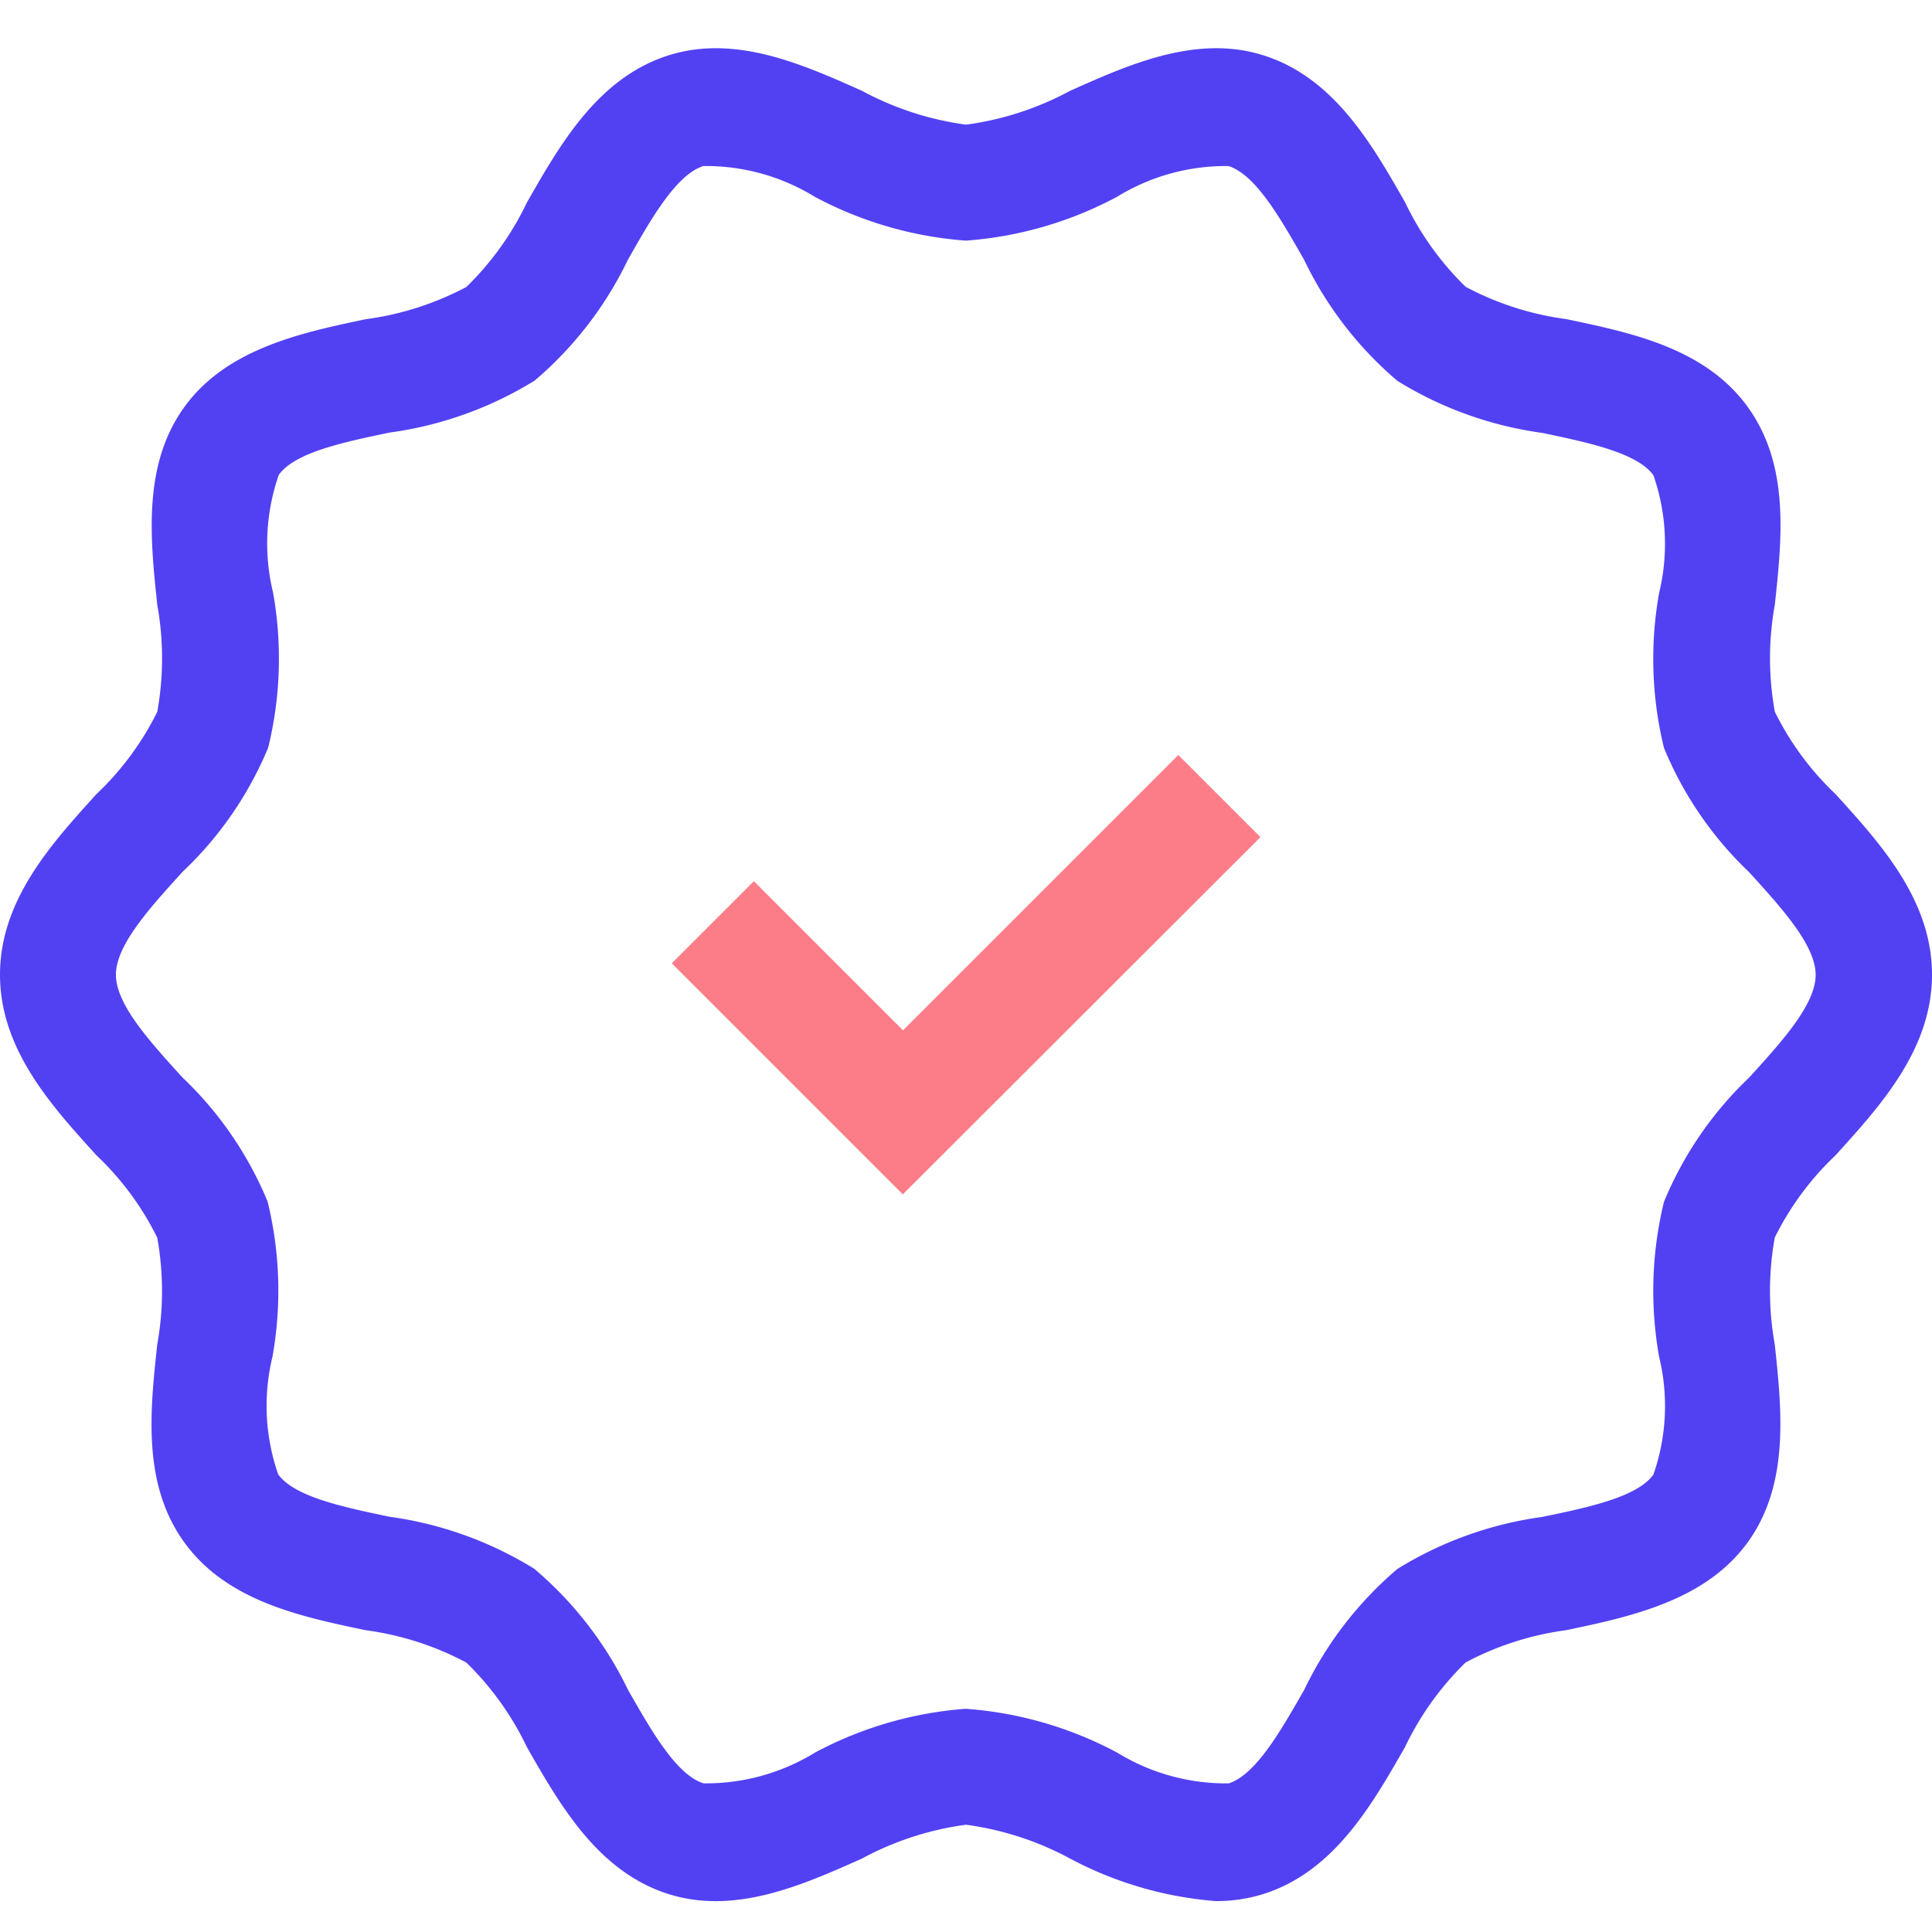
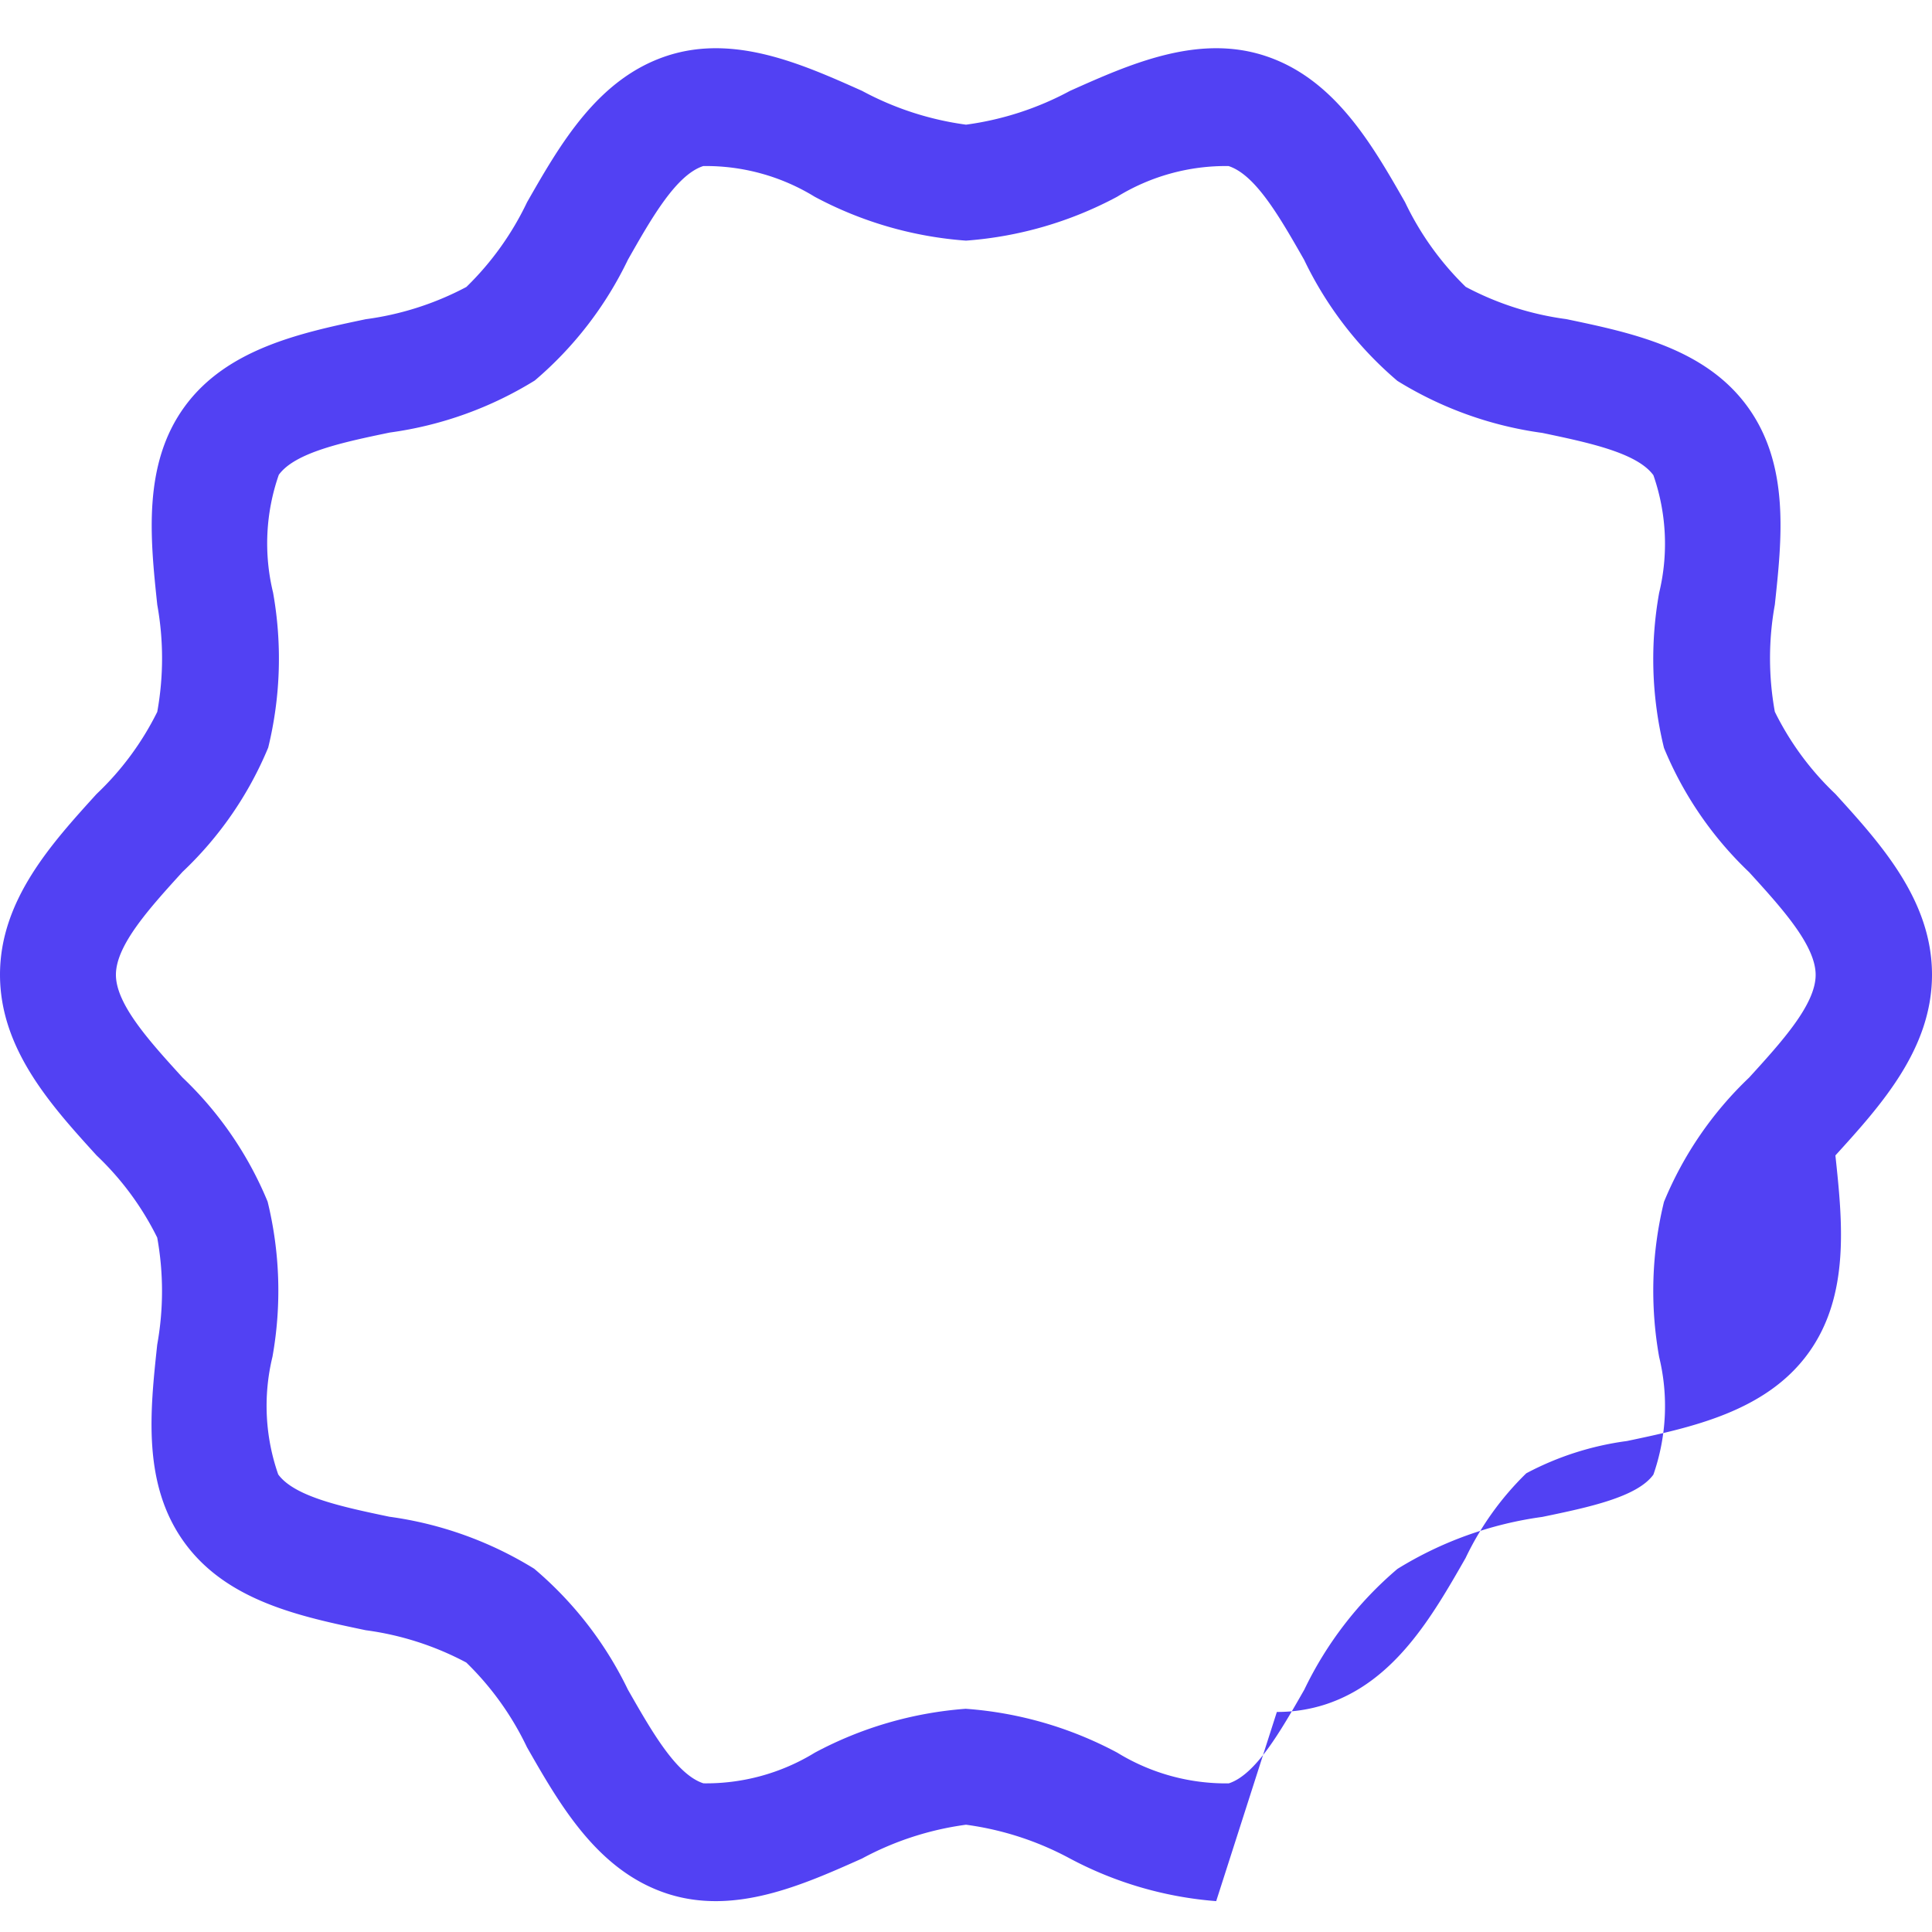
<svg xmlns="http://www.w3.org/2000/svg" width="40" height="40" viewBox="0 0 40 40">
  <defs>
    <clipPath id="clip-white-label-icon">
      <rect width="40" height="40" />
    </clipPath>
  </defs>
  <g id="white-label-icon" clip-path="url(#clip-white-label-icon)">
    <g id="badge-check" transform="translate(0 -1.048)">
-       <path id="Path_31130" data-name="Path 31130" d="M25.18,40.409a7.7,7.7,0,0,1-3.027-.882,6.29,6.29,0,0,0-2.153-.7,6.287,6.287,0,0,0-2.153.7c-1.237.552-2.638,1.178-4.029.728-1.443-.469-2.221-1.831-2.908-3.033a6.109,6.109,0,0,0-1.256-1.753A6.158,6.158,0,0,0,7.572,34.8c-1.345-.282-2.87-.6-3.752-1.813s-.71-2.742-.565-4.1a6.223,6.223,0,0,0,0-2.216A6.02,6.02,0,0,0,2,24.97c-.938-1.031-2-2.2-2-3.742s1.064-2.711,2-3.742a6.018,6.018,0,0,0,1.256-1.7,6.235,6.235,0,0,0,0-2.217c-.144-1.36-.308-2.9.565-4.1S6.226,7.939,7.572,7.657a6.179,6.179,0,0,0,2.084-.668,6.117,6.117,0,0,0,1.256-1.754c.686-1.2,1.464-2.565,2.907-3.034,1.391-.451,2.792.175,4.029.728a6.3,6.3,0,0,0,2.153.7,6.3,6.3,0,0,0,2.153-.7c1.236-.553,2.638-1.179,4.028-.728,1.443.468,2.221,1.831,2.908,3.033a6.109,6.109,0,0,0,1.256,1.753,6.158,6.158,0,0,0,2.083.668c1.346.282,2.871.6,3.752,1.813s.71,2.741.565,4.1a6.213,6.213,0,0,0,0,2.216A6,6,0,0,0,38,17.486c.938,1.032,2,2.2,2,3.742s-1.064,2.711-2,3.742a6.011,6.011,0,0,0-1.255,1.7,6.238,6.238,0,0,0,0,2.216c.145,1.36.309,2.9-.565,4.1s-2.407,1.531-3.752,1.813a6.162,6.162,0,0,0-2.083.668,6.12,6.12,0,0,0-1.256,1.753c-.687,1.2-1.465,2.565-2.908,3.034a3.223,3.223,0,0,1-1,.154ZM20,36.427a7.839,7.839,0,0,1,3.132.908,4.306,4.306,0,0,0,2.308.636c.56-.182,1.07-1.076,1.564-1.94a7.586,7.586,0,0,1,1.928-2.5,7.671,7.671,0,0,1,3-1.077c.966-.2,1.965-.412,2.3-.876a4.308,4.308,0,0,0,.119-2.435,7.757,7.757,0,0,1,.1-3.212,7.482,7.482,0,0,1,1.763-2.573c.677-.744,1.377-1.513,1.377-2.126s-.7-1.382-1.377-2.126a7.485,7.485,0,0,1-1.763-2.573,7.745,7.745,0,0,1-.1-3.212,4.318,4.318,0,0,0-.119-2.434c-.338-.464-1.337-.674-2.3-.876a7.667,7.667,0,0,1-3-1.077A7.6,7.6,0,0,1,27,6.426c-.494-.864-1-1.758-1.564-1.94a4.3,4.3,0,0,0-2.308.636A7.843,7.843,0,0,1,20,6.03a7.841,7.841,0,0,1-3.132-.908,4.3,4.3,0,0,0-2.308-.636C14,4.668,13.49,5.562,13,6.426a7.6,7.6,0,0,1-1.928,2.5,7.674,7.674,0,0,1-3,1.077c-.966.2-1.965.412-2.3.876a4.313,4.313,0,0,0-.119,2.435,7.766,7.766,0,0,1-.1,3.212A7.484,7.484,0,0,1,3.778,19.1C3.1,19.846,2.4,20.615,2.4,21.229s.7,1.382,1.377,2.126a7.489,7.489,0,0,1,1.764,2.572,7.765,7.765,0,0,1,.1,3.212,4.308,4.308,0,0,0,.119,2.435c.338.464,1.337.674,2.3.876a7.677,7.677,0,0,1,3,1.077A7.615,7.615,0,0,1,13,36.03c.494.864,1,1.758,1.564,1.94a4.307,4.307,0,0,0,2.308-.636A7.848,7.848,0,0,1,20,36.426Z" fill="#5241f3" />
-       <path id="Path_31131" data-name="Path 31131" d="M39.554,47.726,34.77,42.942l1.7-1.7,3.088,3.088,5.7-5.7,1.7,1.7Z" transform="translate(-20.862 -21.95)" fill="#fc7d88" />
+       <path id="Path_31130" data-name="Path 31130" d="M25.18,40.409a7.7,7.7,0,0,1-3.027-.882,6.29,6.29,0,0,0-2.153-.7,6.287,6.287,0,0,0-2.153.7c-1.237.552-2.638,1.178-4.029.728-1.443-.469-2.221-1.831-2.908-3.033a6.109,6.109,0,0,0-1.256-1.753A6.158,6.158,0,0,0,7.572,34.8c-1.345-.282-2.87-.6-3.752-1.813s-.71-2.742-.565-4.1a6.223,6.223,0,0,0,0-2.216A6.02,6.02,0,0,0,2,24.97c-.938-1.031-2-2.2-2-3.742s1.064-2.711,2-3.742a6.018,6.018,0,0,0,1.256-1.7,6.235,6.235,0,0,0,0-2.217c-.144-1.36-.308-2.9.565-4.1S6.226,7.939,7.572,7.657a6.179,6.179,0,0,0,2.084-.668,6.117,6.117,0,0,0,1.256-1.754c.686-1.2,1.464-2.565,2.907-3.034,1.391-.451,2.792.175,4.029.728a6.3,6.3,0,0,0,2.153.7,6.3,6.3,0,0,0,2.153-.7c1.236-.553,2.638-1.179,4.028-.728,1.443.468,2.221,1.831,2.908,3.033a6.109,6.109,0,0,0,1.256,1.753,6.158,6.158,0,0,0,2.083.668c1.346.282,2.871.6,3.752,1.813s.71,2.741.565,4.1a6.213,6.213,0,0,0,0,2.216A6,6,0,0,0,38,17.486c.938,1.032,2,2.2,2,3.742s-1.064,2.711-2,3.742c.145,1.36.309,2.9-.565,4.1s-2.407,1.531-3.752,1.813a6.162,6.162,0,0,0-2.083.668,6.12,6.12,0,0,0-1.256,1.753c-.687,1.2-1.465,2.565-2.908,3.034a3.223,3.223,0,0,1-1,.154ZM20,36.427a7.839,7.839,0,0,1,3.132.908,4.306,4.306,0,0,0,2.308.636c.56-.182,1.07-1.076,1.564-1.94a7.586,7.586,0,0,1,1.928-2.5,7.671,7.671,0,0,1,3-1.077c.966-.2,1.965-.412,2.3-.876a4.308,4.308,0,0,0,.119-2.435,7.757,7.757,0,0,1,.1-3.212,7.482,7.482,0,0,1,1.763-2.573c.677-.744,1.377-1.513,1.377-2.126s-.7-1.382-1.377-2.126a7.485,7.485,0,0,1-1.763-2.573,7.745,7.745,0,0,1-.1-3.212,4.318,4.318,0,0,0-.119-2.434c-.338-.464-1.337-.674-2.3-.876a7.667,7.667,0,0,1-3-1.077A7.6,7.6,0,0,1,27,6.426c-.494-.864-1-1.758-1.564-1.94a4.3,4.3,0,0,0-2.308.636A7.843,7.843,0,0,1,20,6.03a7.841,7.841,0,0,1-3.132-.908,4.3,4.3,0,0,0-2.308-.636C14,4.668,13.49,5.562,13,6.426a7.6,7.6,0,0,1-1.928,2.5,7.674,7.674,0,0,1-3,1.077c-.966.2-1.965.412-2.3.876a4.313,4.313,0,0,0-.119,2.435,7.766,7.766,0,0,1-.1,3.212A7.484,7.484,0,0,1,3.778,19.1C3.1,19.846,2.4,20.615,2.4,21.229s.7,1.382,1.377,2.126a7.489,7.489,0,0,1,1.764,2.572,7.765,7.765,0,0,1,.1,3.212,4.308,4.308,0,0,0,.119,2.435c.338.464,1.337.674,2.3.876a7.677,7.677,0,0,1,3,1.077A7.615,7.615,0,0,1,13,36.03c.494.864,1,1.758,1.564,1.94a4.307,4.307,0,0,0,2.308-.636A7.848,7.848,0,0,1,20,36.426Z" fill="#5241f3" />
    </g>
  </g>
</svg>